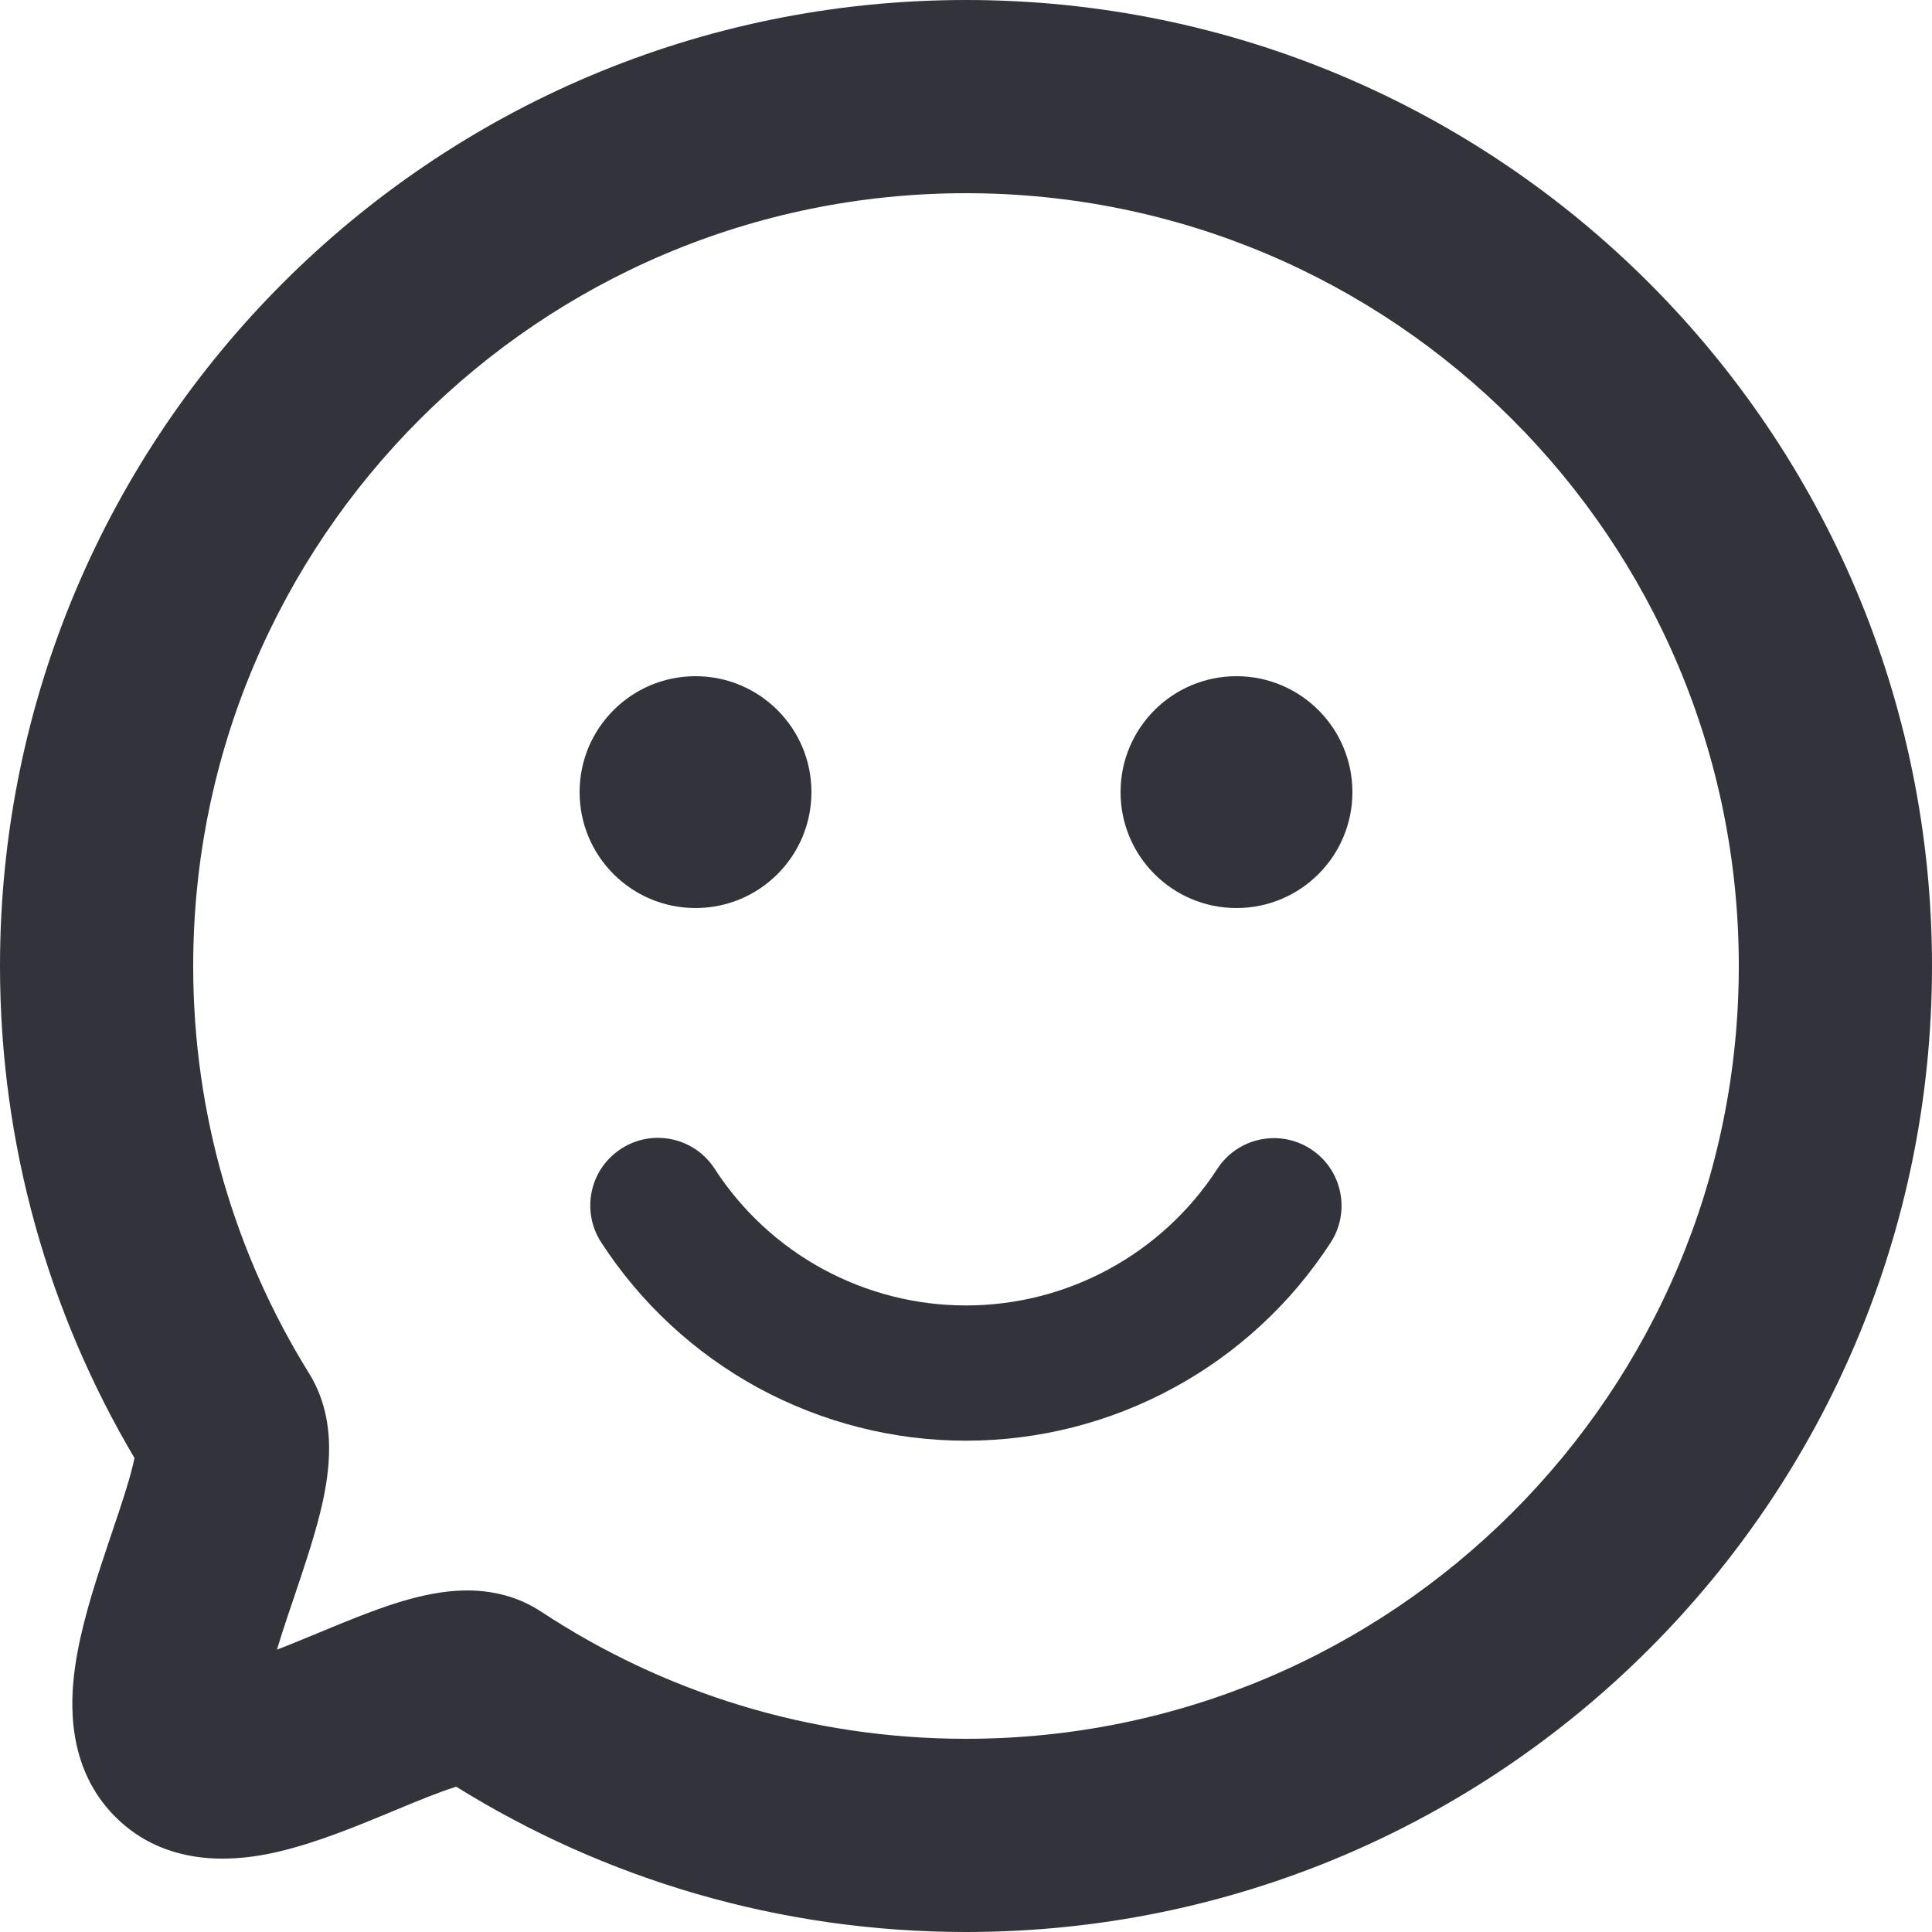
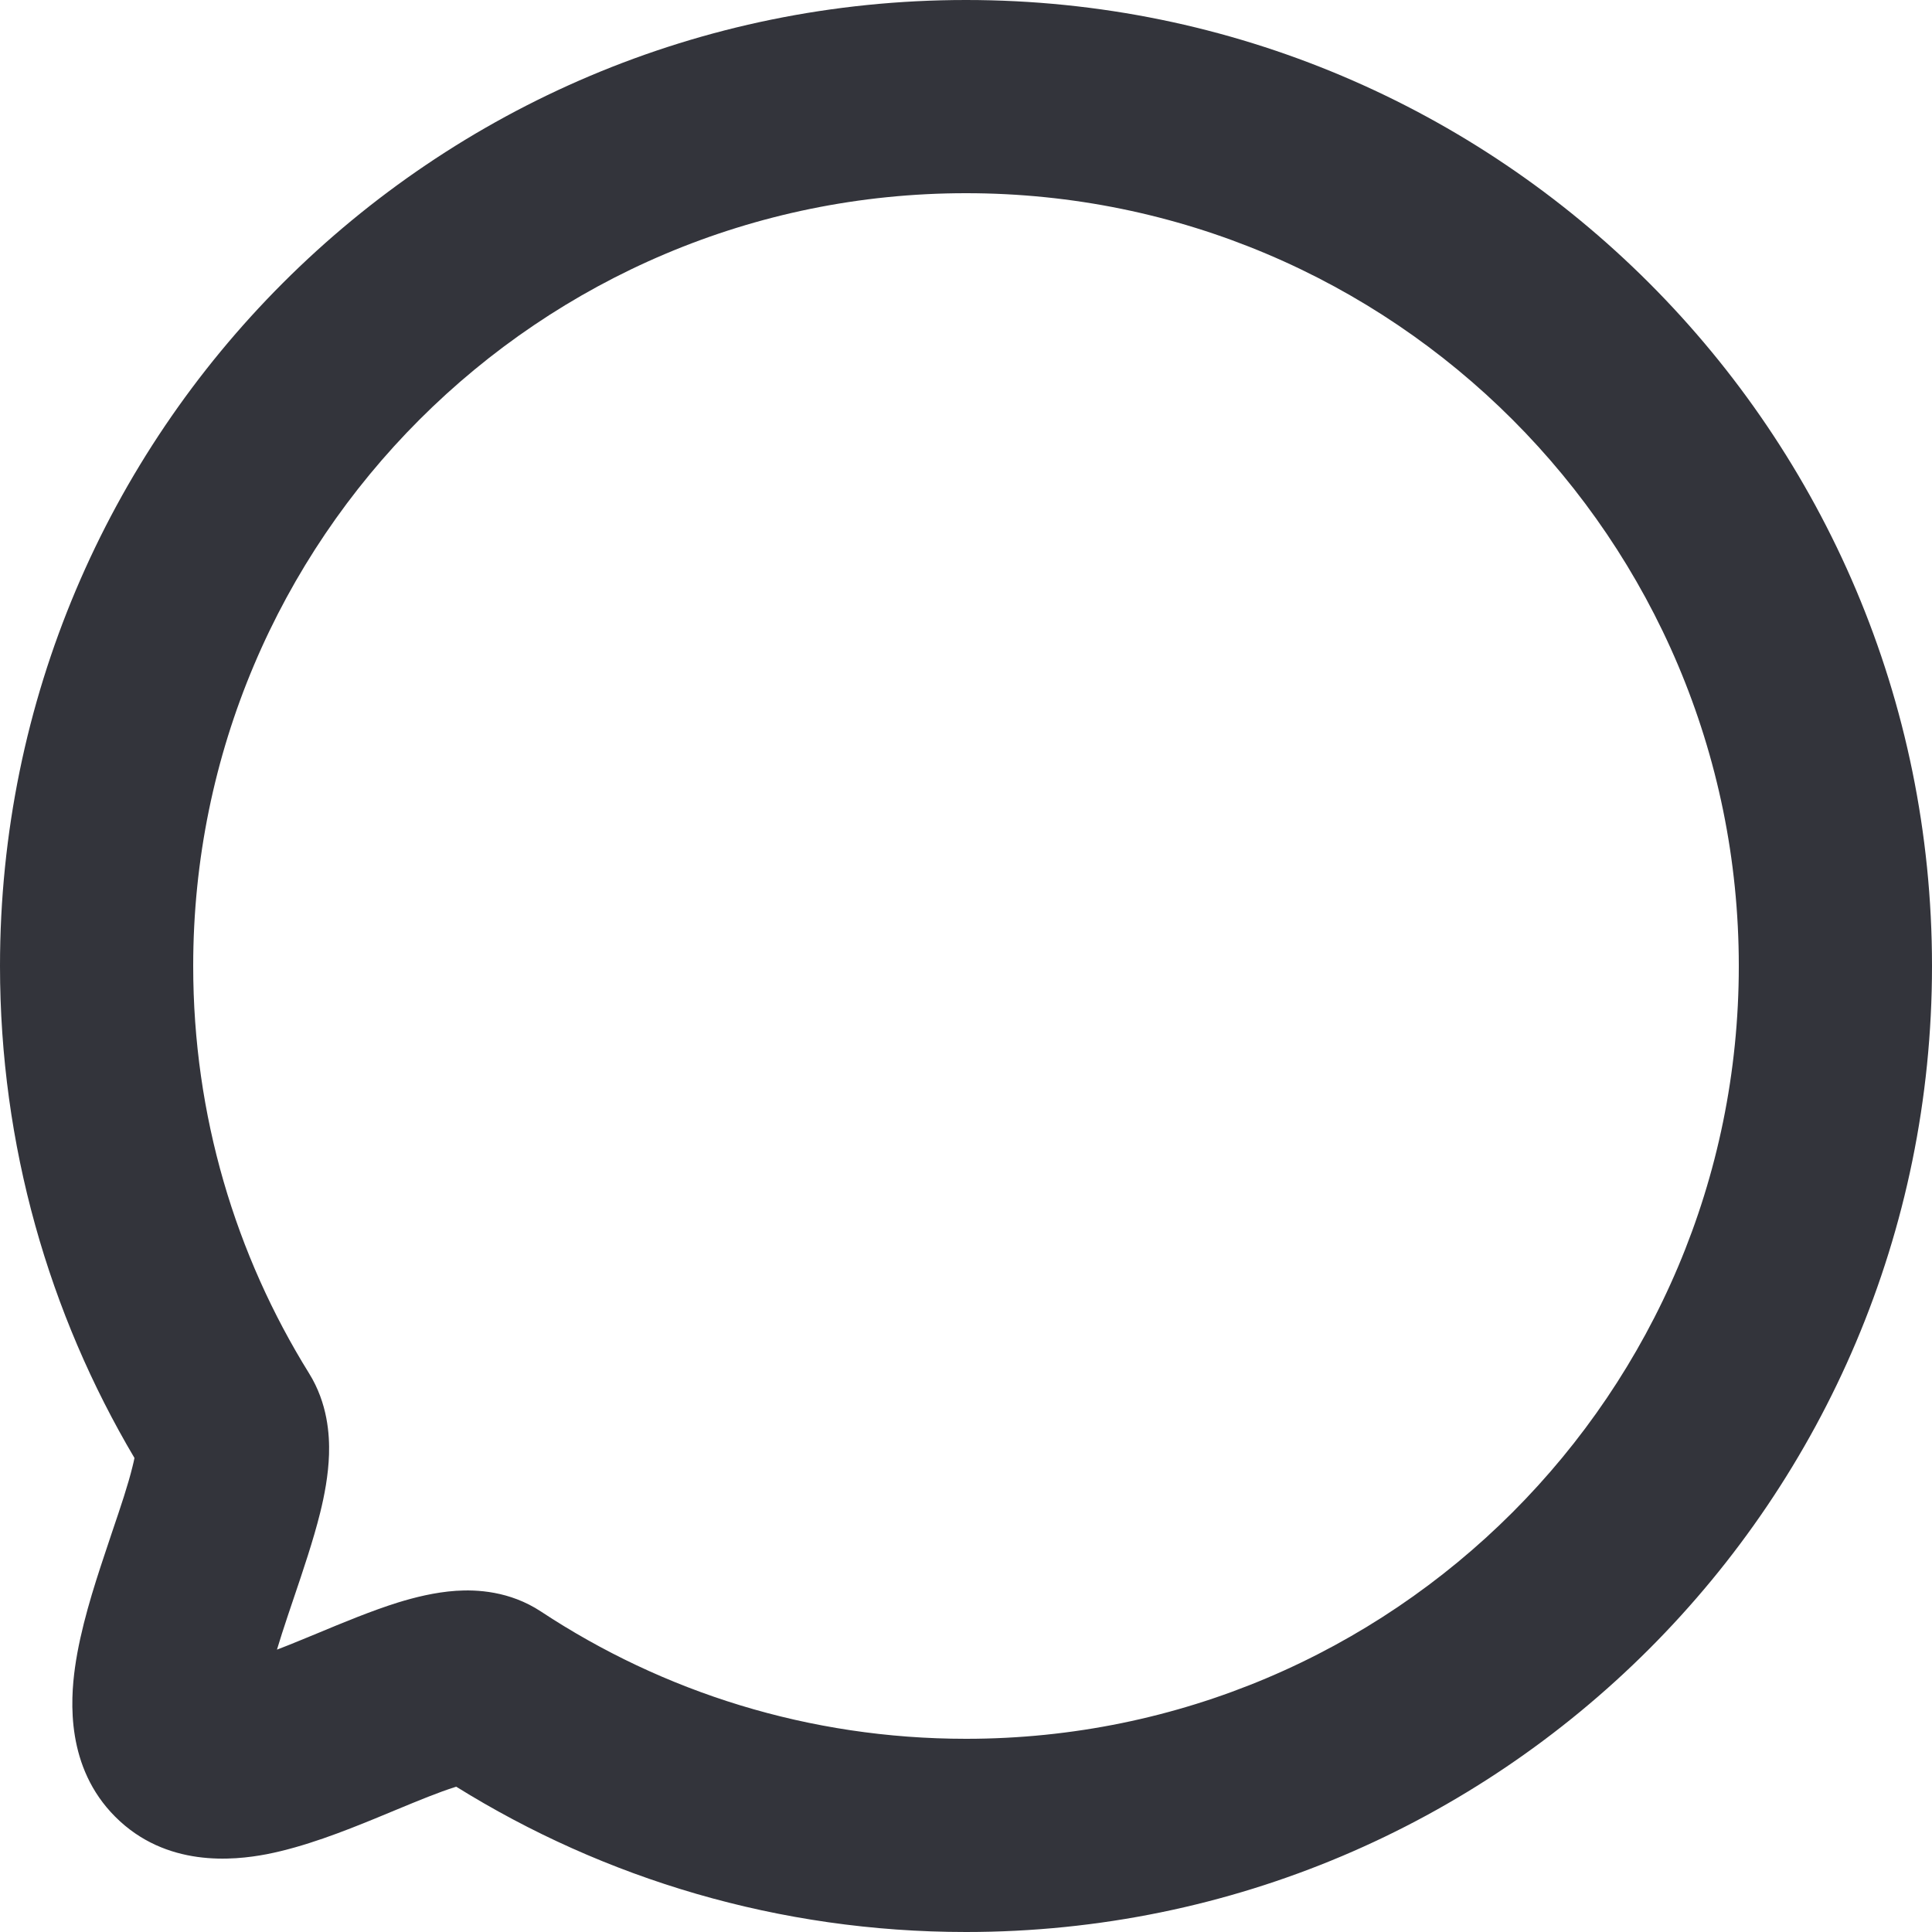
<svg xmlns="http://www.w3.org/2000/svg" width="20" height="20" viewBox="0 0 20 20" fill="none">
  <path fill-rule="evenodd" clip-rule="evenodd" d="M10 2C5.582 2 2 5.582 2 10C2 11.549 2.439 12.992 3.199 14.216C3.393 14.528 3.412 14.855 3.406 15.056C3.399 15.272 3.358 15.484 3.314 15.661C3.244 15.943 3.135 16.265 3.041 16.543C3.02 16.606 2.999 16.667 2.98 16.724C2.937 16.853 2.899 16.97 2.867 17.077C2.945 17.047 3.029 17.014 3.12 16.976C3.171 16.955 3.226 16.933 3.283 16.909C3.542 16.801 3.85 16.673 4.12 16.589C4.289 16.537 4.5 16.483 4.72 16.468C4.931 16.454 5.275 16.468 5.601 16.683C6.862 17.515 8.373 18 10 18C14.418 18 18 14.418 18 10C18 5.582 14.418 2 10 2ZM0 10C0 4.477 4.477 0 10 0C15.523 0 20 4.477 20 10C20 15.523 15.523 20 10 20C8.065 20 6.255 19.449 4.723 18.496C4.72 18.497 4.716 18.498 4.713 18.499C4.541 18.553 4.345 18.634 4.094 18.738C4.026 18.766 3.955 18.796 3.879 18.827C3.563 18.956 3.151 19.119 2.759 19.195C2.417 19.26 1.719 19.334 1.193 18.807C0.682 18.296 0.729 17.604 0.776 17.264C0.832 16.862 0.969 16.433 1.083 16.092C1.11 16.011 1.136 15.934 1.16 15.861C1.252 15.59 1.325 15.373 1.372 15.181C1.381 15.147 1.387 15.117 1.392 15.093C0.508 13.6 0 11.858 0 10ZM1.407 14.993L1.407 14.996L1.407 14.993Z" fill="#33343B" />
-   <path d="M8.4 8.2C8.4 8.863 7.863 9.4 7.2 9.4C6.537 9.4 6 8.863 6 8.2C6 7.537 6.537 7 7.2 7C7.863 7 8.4 7.537 8.4 8.2Z" fill="#33343B" />
-   <path d="M14 8.2C14 8.863 13.463 9.4 12.8 9.4C12.137 9.4 11.6 8.863 11.6 8.2C11.6 7.537 12.137 7 12.8 7C13.463 7 14 7.537 14 8.2Z" fill="#33343B" />
-   <path fill-rule="evenodd" clip-rule="evenodd" d="M13.569 11.895C13.893 12.105 13.985 12.539 13.775 12.863C13.366 13.493 12.807 14.01 12.147 14.368C11.487 14.727 10.749 14.914 9.998 14.914C9.247 14.914 8.509 14.725 7.849 14.367C7.19 14.008 6.631 13.49 6.223 12.86C6.013 12.535 6.105 12.102 6.43 11.892C6.754 11.681 7.188 11.774 7.398 12.099C7.679 12.533 8.064 12.89 8.518 13.137C8.973 13.384 9.481 13.514 9.999 13.514C10.516 13.514 11.025 13.385 11.479 13.138C11.934 12.891 12.319 12.535 12.601 12.101C12.811 11.777 13.244 11.684 13.569 11.895Z" fill="#33343B" />
</svg>